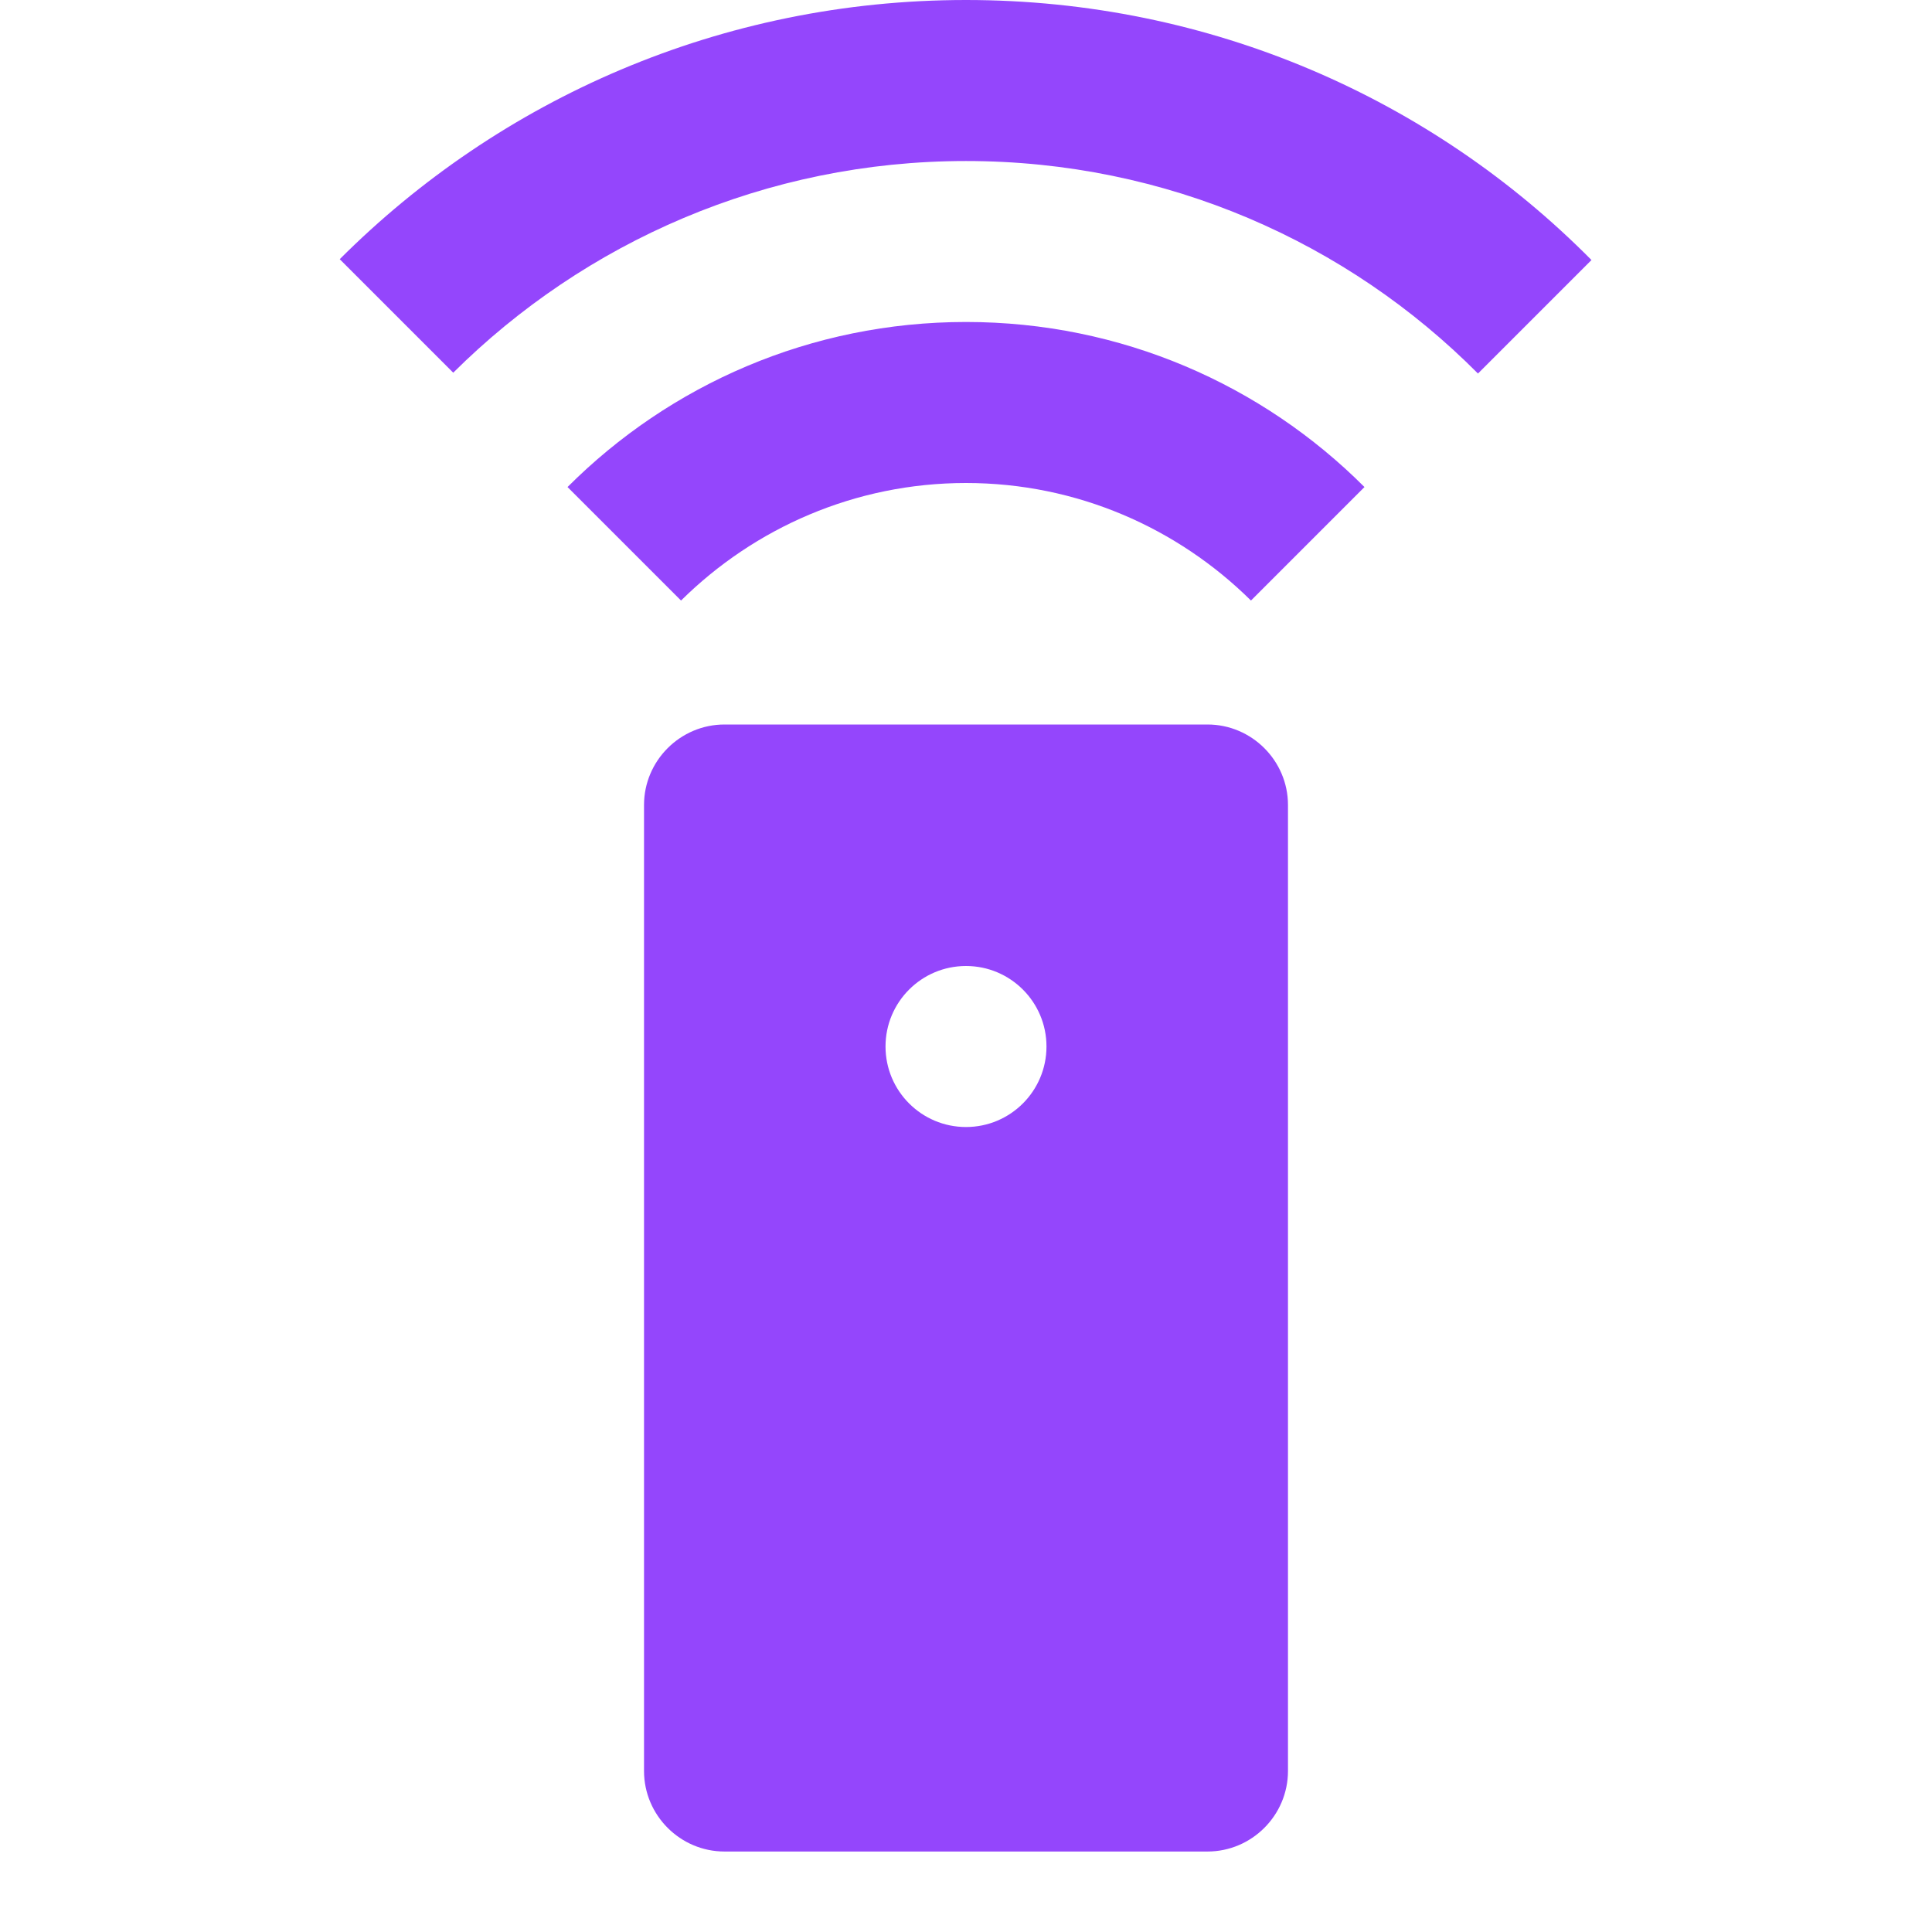
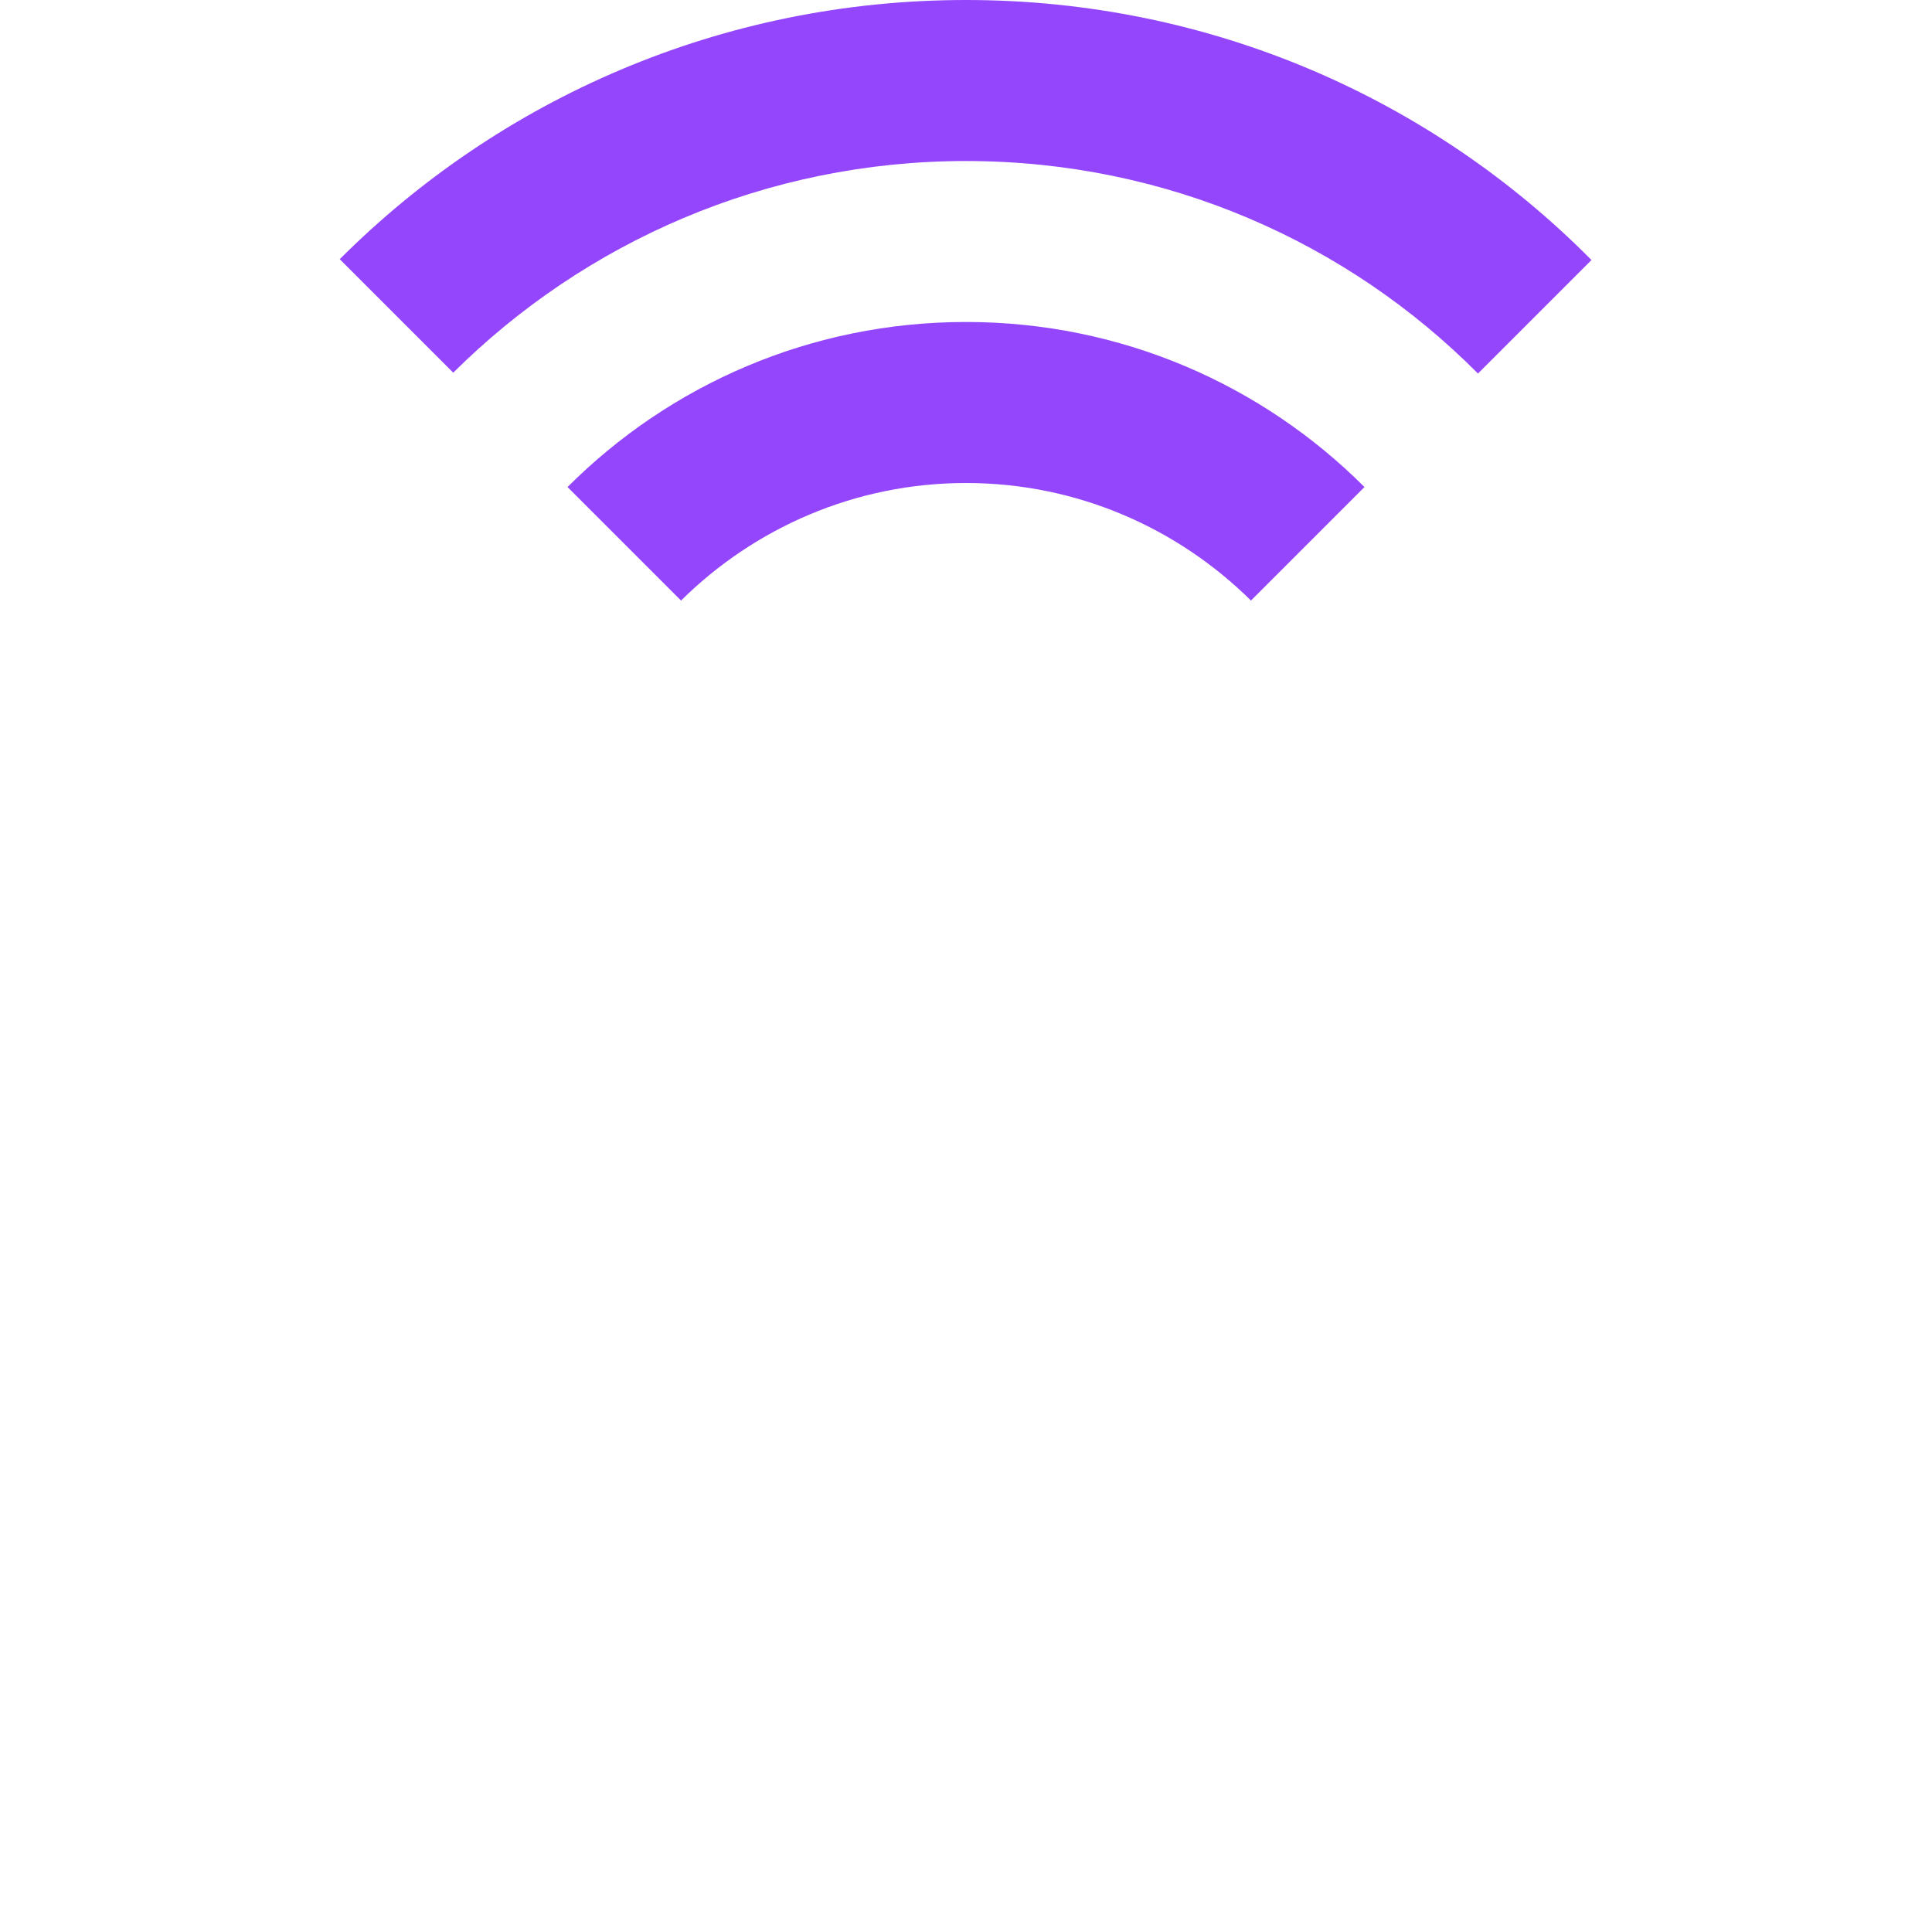
<svg xmlns="http://www.w3.org/2000/svg" width="32" height="32" viewBox="0 0 32 32" fill="none">
-   <path fill-rule="evenodd" clip-rule="evenodd" d="M20 12H12C11.267 12 10.667 12.6 10.667 13.333V29.333C10.667 30.067 11.267 30.667 12 30.667H20C20.733 30.667 21.333 30.067 21.333 29.333V13.333C21.333 12.6 20.733 12 20 12ZM16 18.667C16.736 18.667 17.333 18.07 17.333 17.333C17.333 16.597 16.736 16 16 16C15.264 16 14.667 16.597 14.667 17.333C14.667 18.07 15.264 18.667 16 18.667Z" fill="#9446FC" />
  <path d="M9.4 8.067L11.28 9.947C12.493 8.747 14.16 8 16 8C17.84 8 19.507 8.747 20.72 9.947L22.6 8.067C20.907 6.373 18.573 5.333 16 5.333C13.427 5.333 11.093 6.373 9.4 8.067ZM16 0C11.947 0 8.28 1.64 5.627 4.293L7.507 6.173C9.68 4.013 12.68 2.667 16 2.667C19.32 2.667 22.32 4.013 24.48 6.187L26.36 4.307C23.72 1.64 20.053 0 16 0Z" fill="#9446FC" />
</svg>